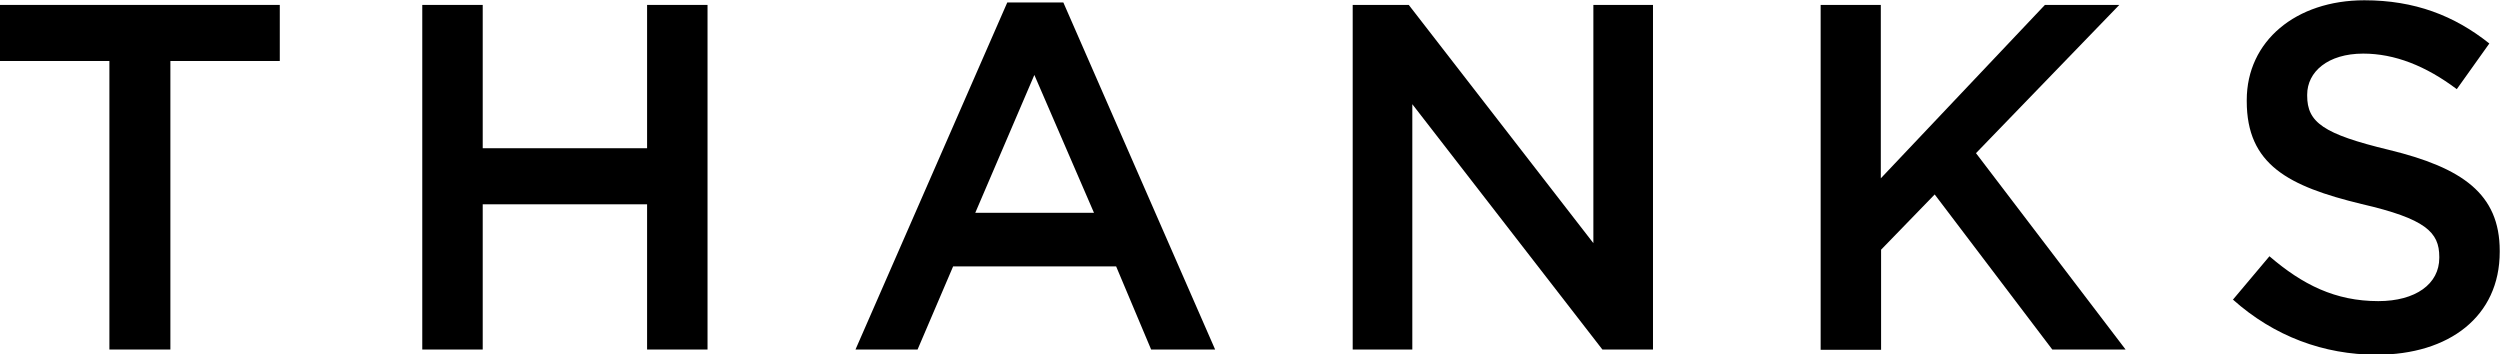
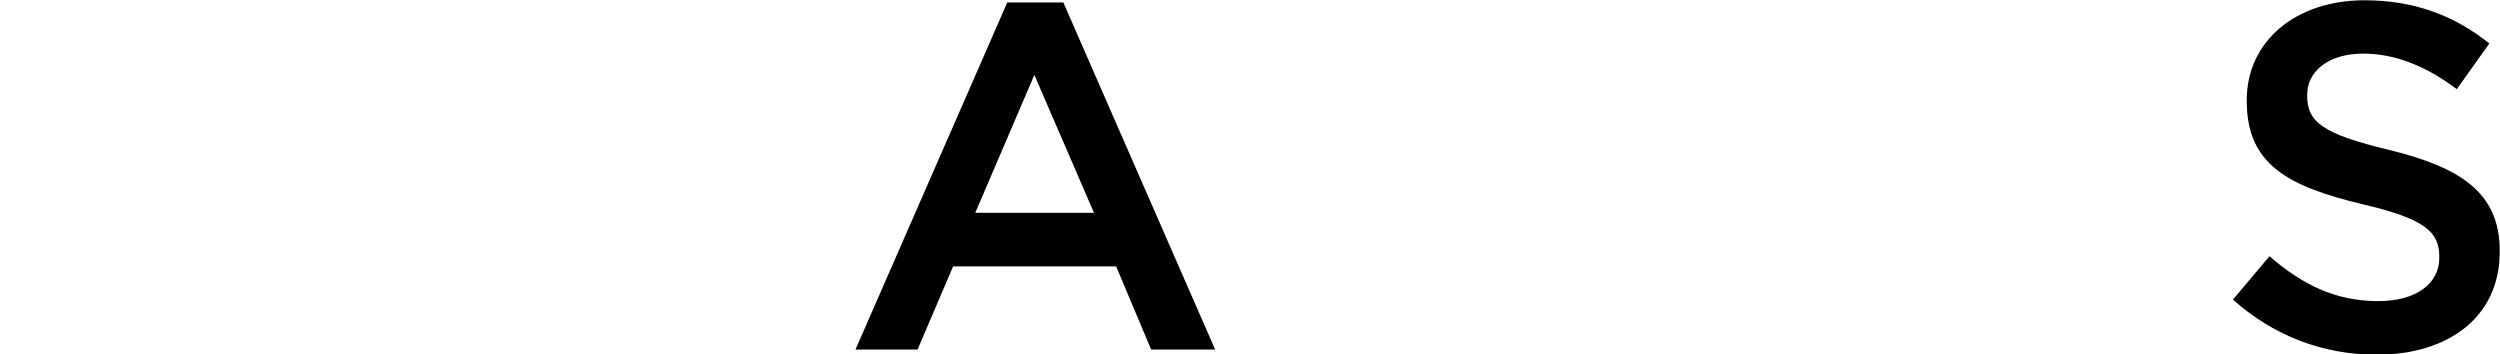
<svg xmlns="http://www.w3.org/2000/svg" id="_レイヤー_2" viewBox="0 0 91.41 12.96">
  <g id="_レイヤー_2-2">
    <g>
-       <path d="M4,2.23H0V.18H10.23V2.23h-4V12.78H4V2.23Z" />
-       <path d="M15.44,.18h2.21V5.42h6.01V.18h2.21V12.78h-2.21V7.47h-6.01v5.31h-2.21V.18Z" />
      <path d="M36.83,.09h2.05l5.55,12.69h-2.34l-1.28-3.04h-5.96l-1.3,3.04h-2.27L36.83,.09Zm3.17,7.69l-2.18-5.04-2.16,5.04h4.34Z" />
-       <path d="M49.46,.18h2.05l6.75,8.71V.18h2.18V12.78h-1.85l-6.95-8.97V12.78h-2.18V.18Z" />
-       <path d="M66.56,.18h2.21V6.52L74.77,.18h2.72l-5.24,5.42,5.47,7.18h-2.68l-4.3-5.67-1.96,2.02v3.66h-2.21V.18Z" />
      <path d="M81.65,10.95l1.33-1.58c1.21,1.04,2.41,1.64,3.98,1.64,1.37,0,2.23-.63,2.23-1.58v-.04c0-.9-.5-1.39-2.84-1.93-2.68-.65-4.2-1.44-4.2-3.76v-.04c0-2.16,1.8-3.65,4.3-3.65,1.84,0,3.29,.56,4.57,1.58l-1.19,1.67c-1.13-.85-2.27-1.3-3.42-1.3-1.3,0-2.05,.67-2.05,1.5v.04c0,.97,.58,1.4,2.99,1.98,2.67,.65,4.05,1.6,4.05,3.69v.04c0,2.36-1.85,3.76-4.5,3.76-1.93,0-3.75-.67-5.26-2.02Z" />
    </g>
  </g>
</svg>